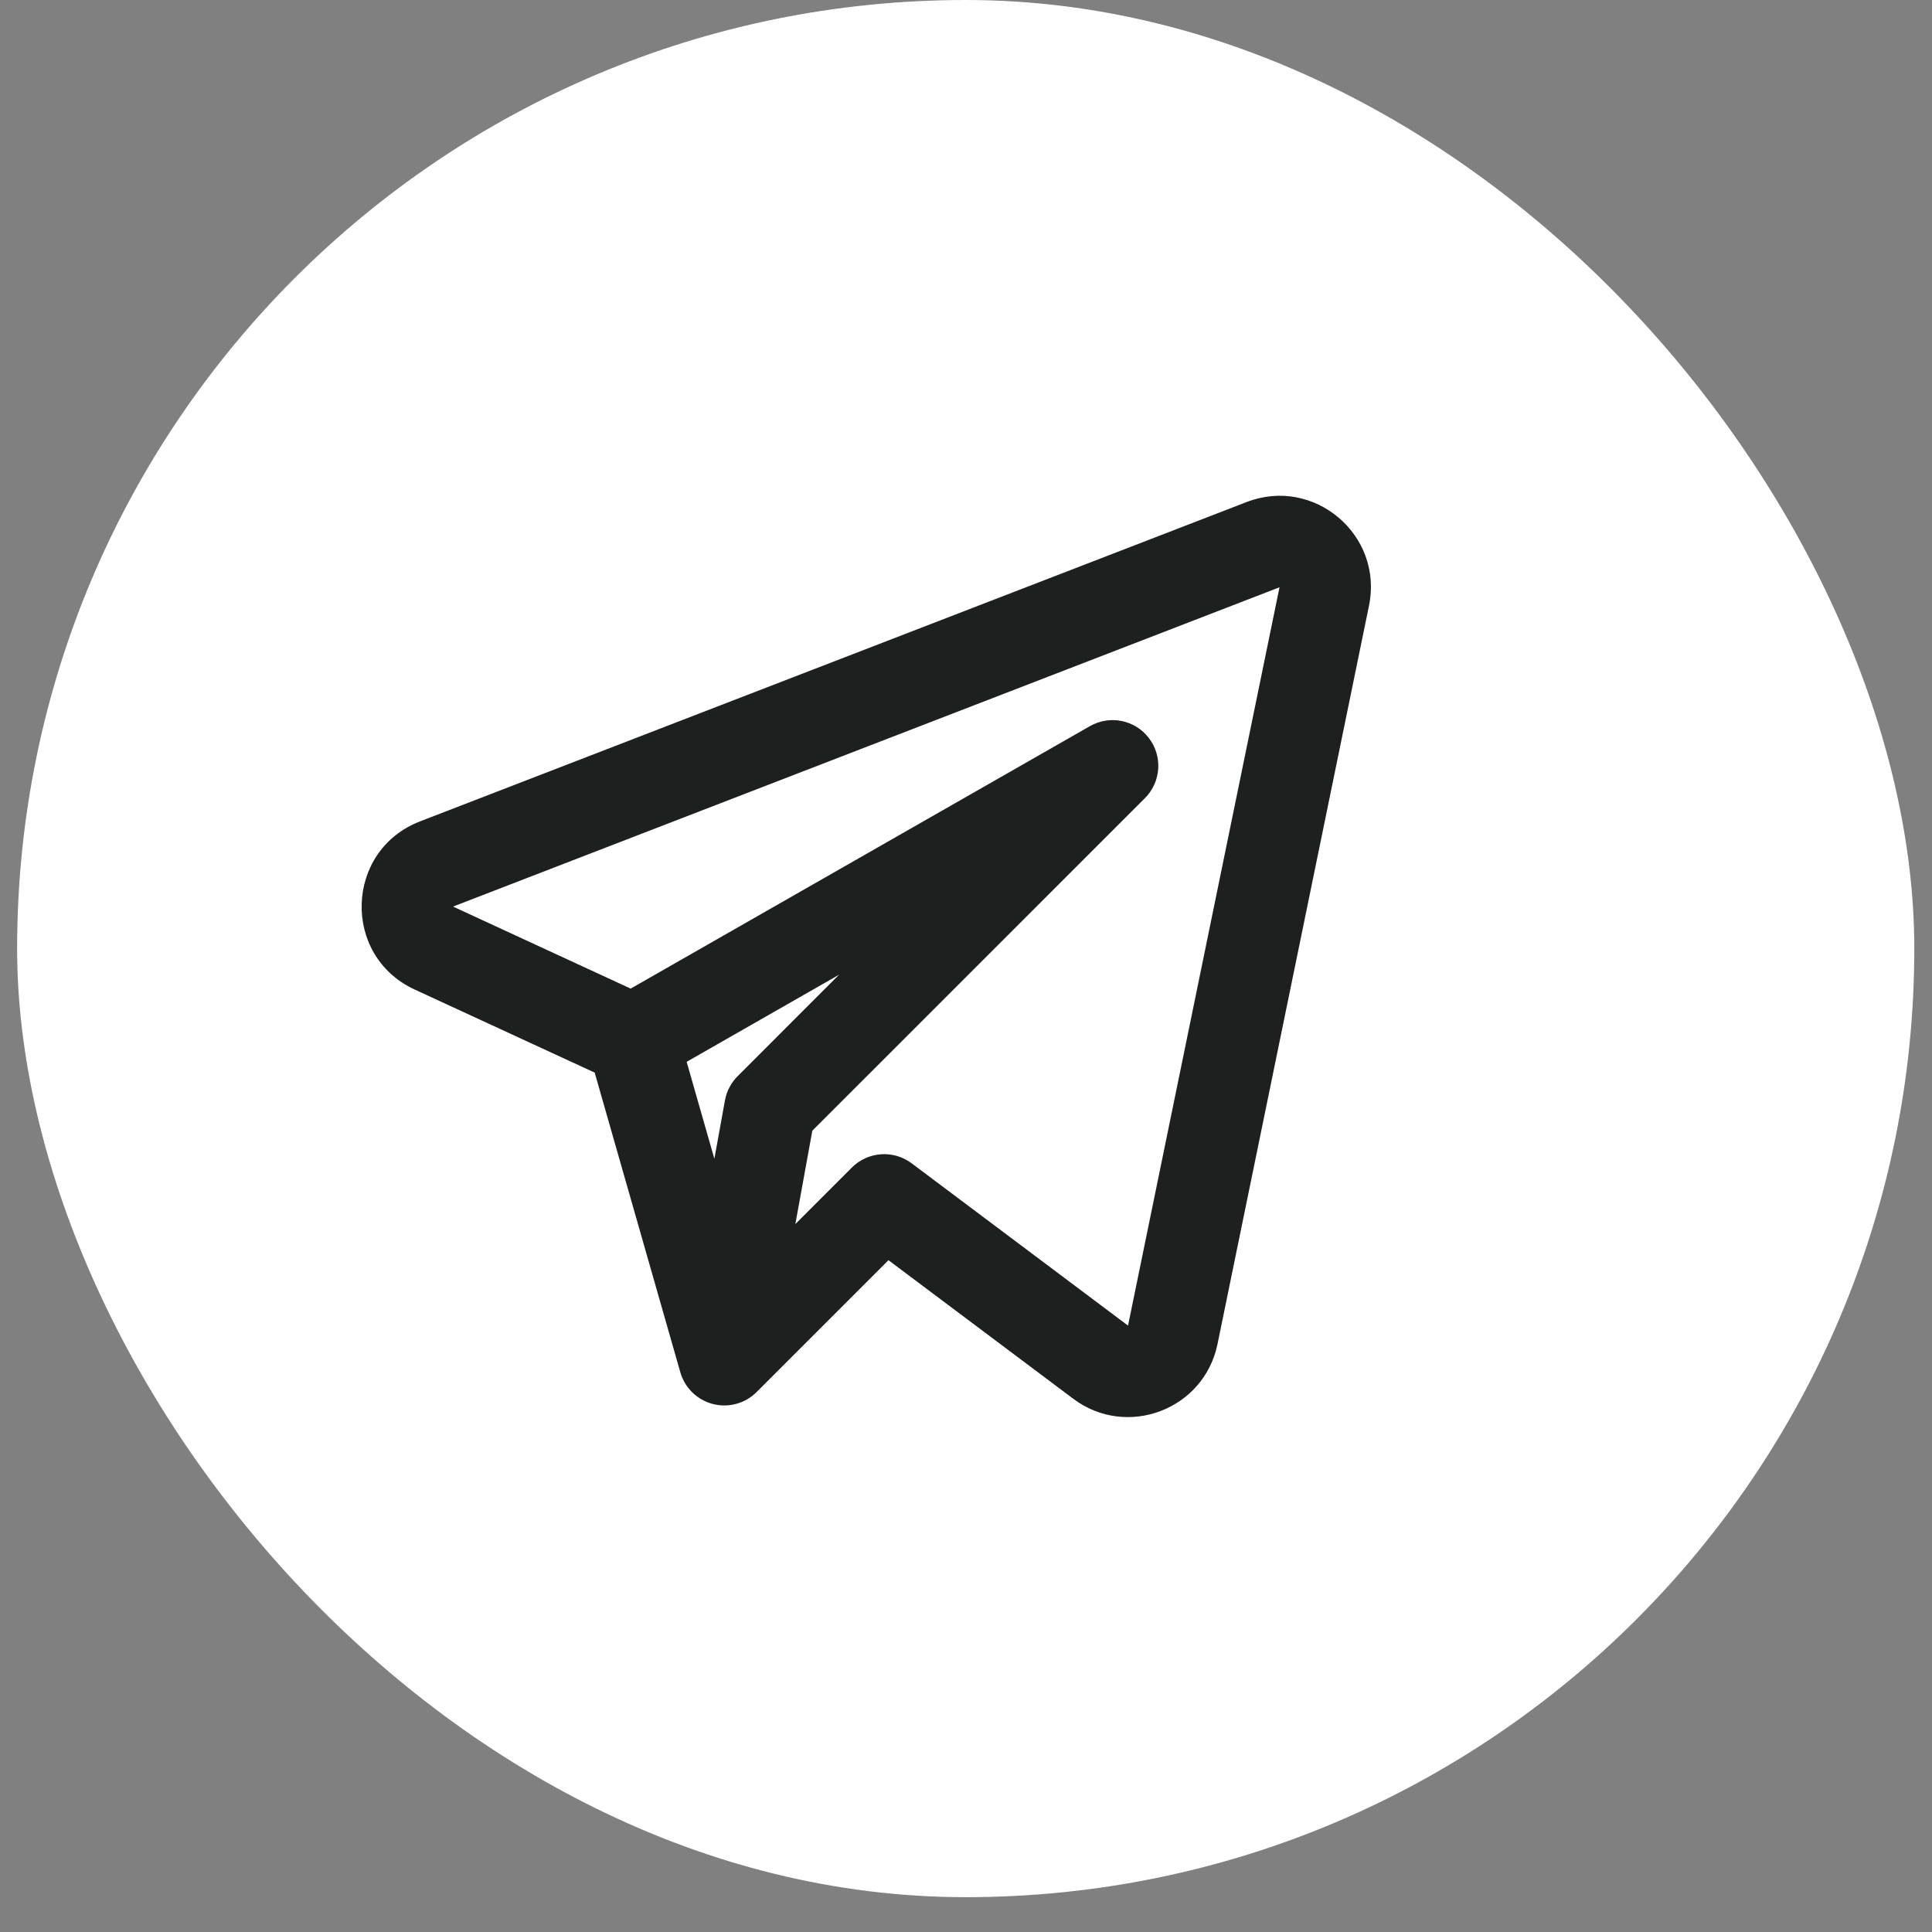
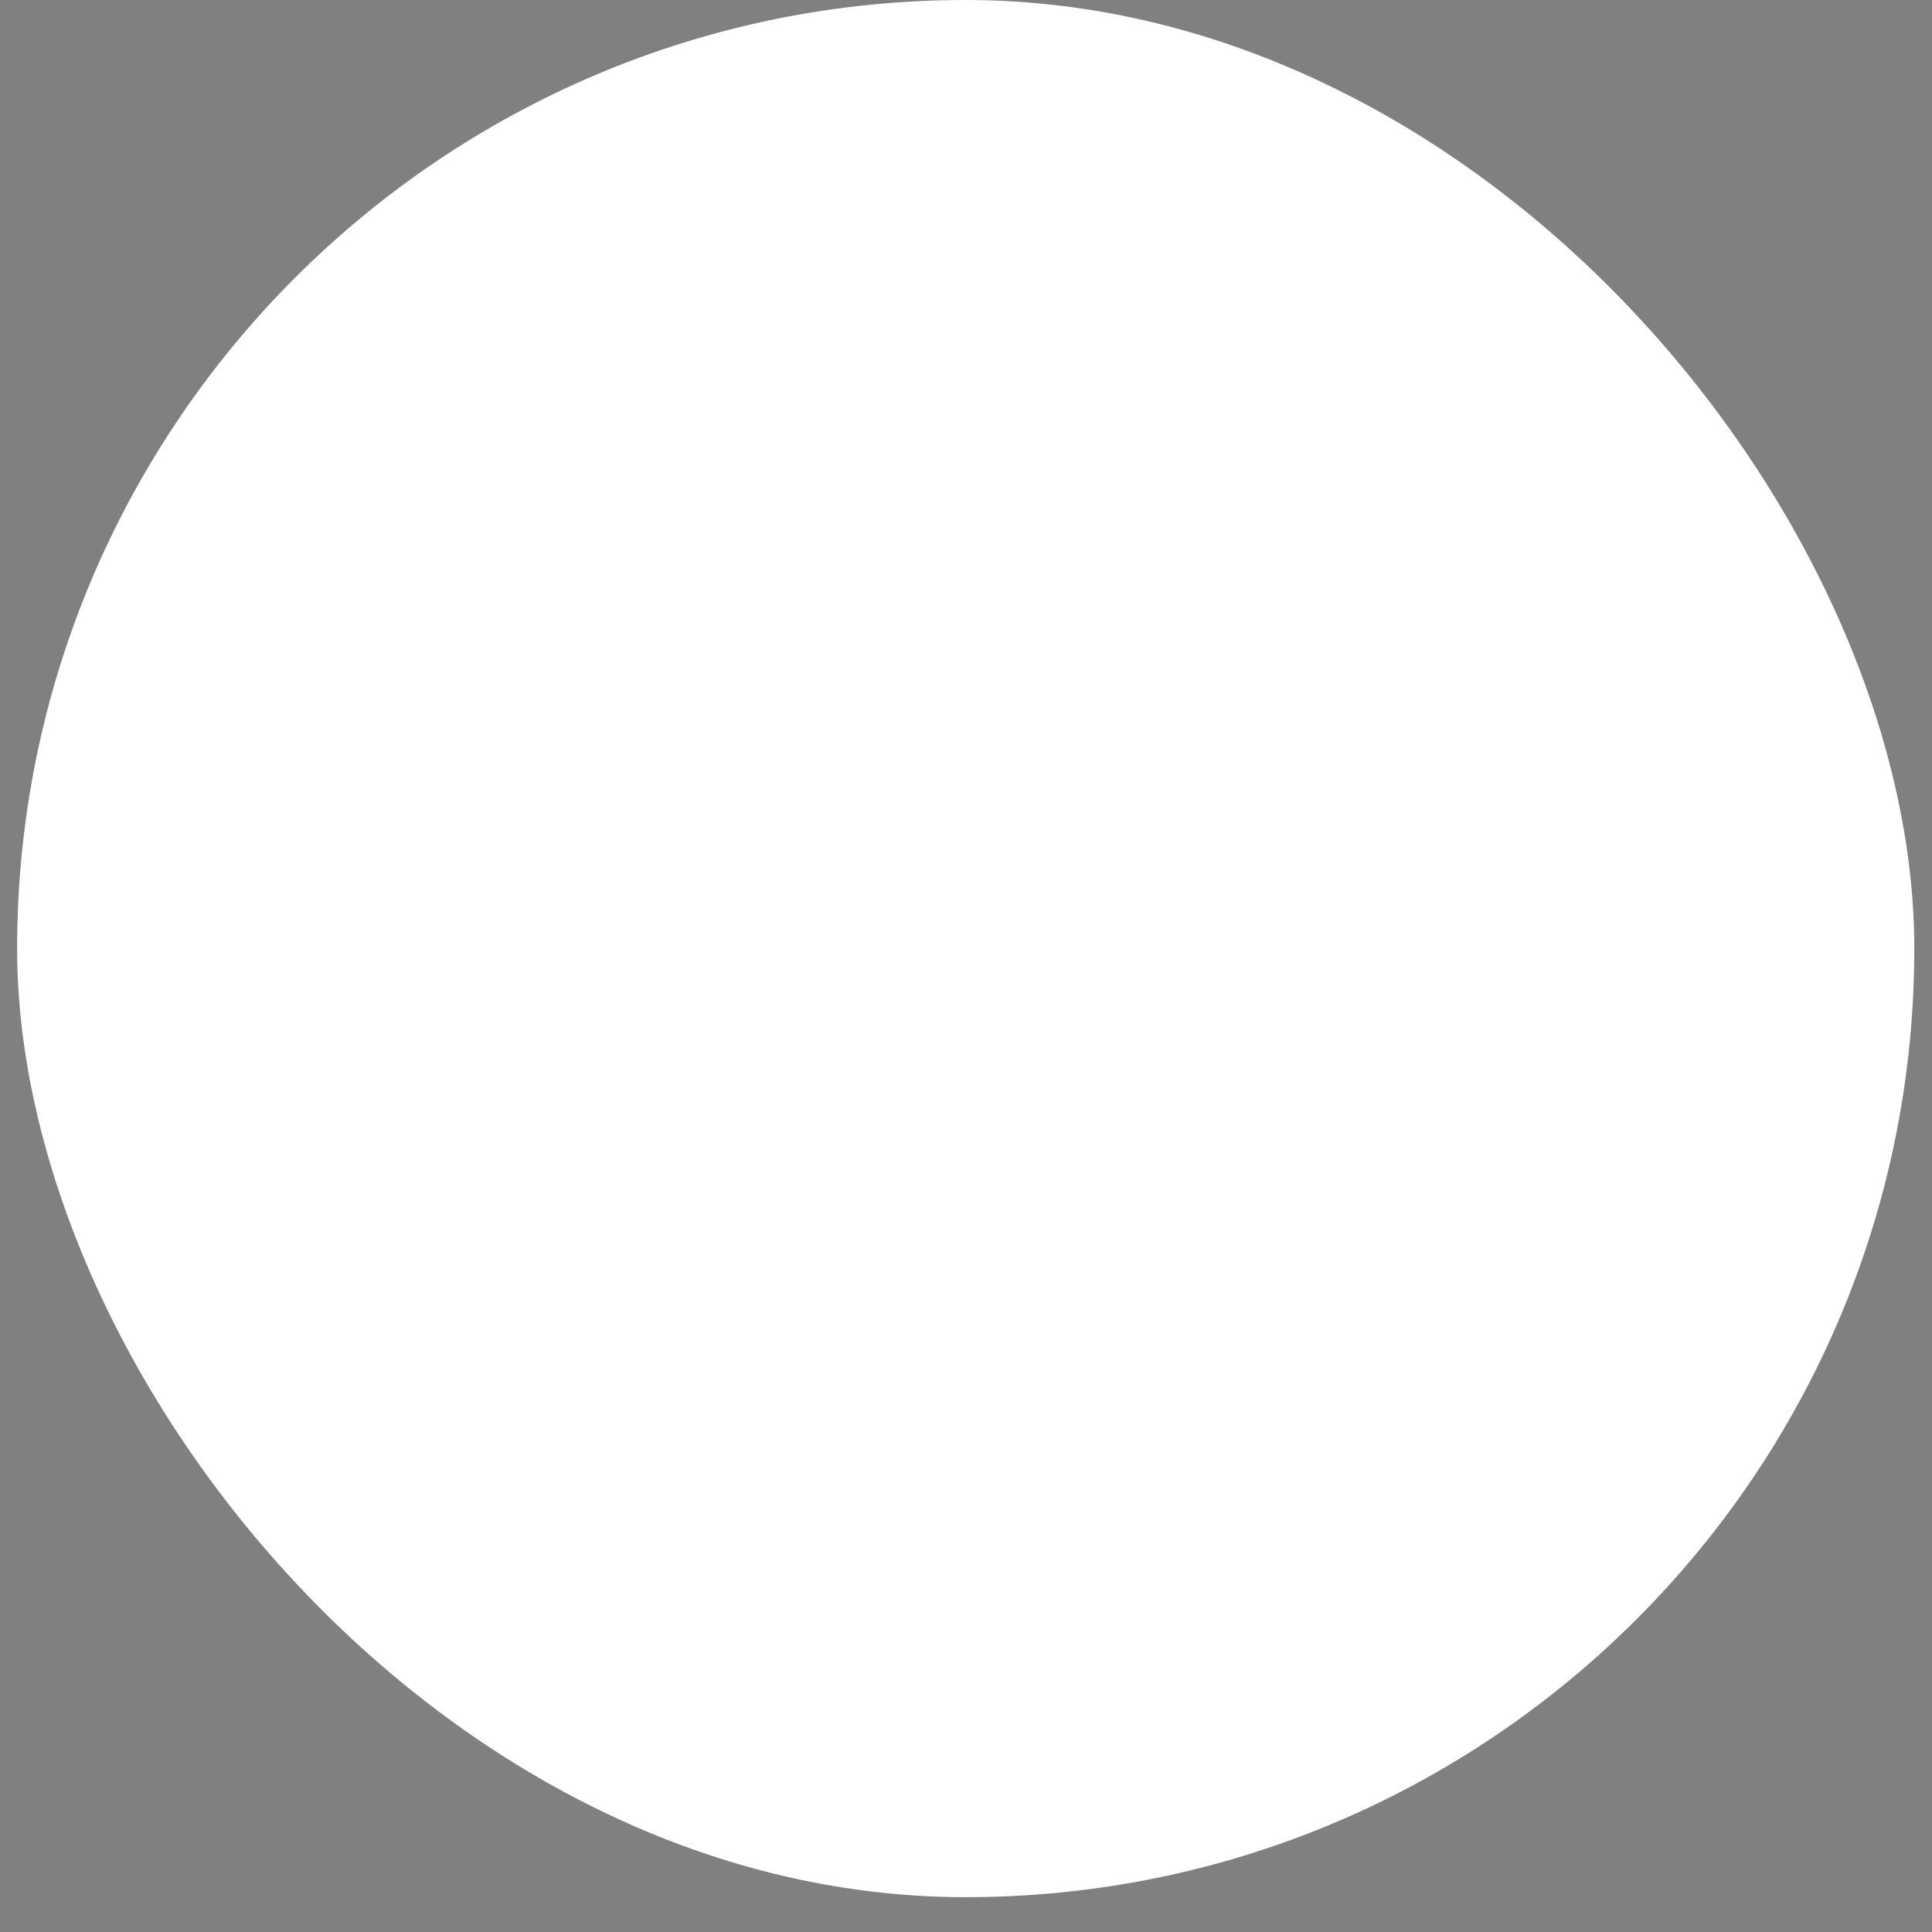
<svg xmlns="http://www.w3.org/2000/svg" width="37" height="37" viewBox="0 0 37 37" fill="none">
  <rect x="0" y="0" width="37" height="37" fill="#808080" stroke="none" />
  <rect x="0.328" width="36.333" height="36.333" rx="18.167" fill="white" />
  <g clip-path="url(#clip0_2115_287)">
-     <path fill-rule="evenodd" clip-rule="evenodd" d="M26.218 11.599C26.496 10.243 25.164 9.116 23.873 9.615L8.045 15.73C6.603 16.287 6.539 18.303 7.942 18.951L11.389 20.542L13.029 26.281C13.114 26.579 13.351 26.81 13.651 26.888C13.951 26.966 14.27 26.879 14.489 26.66L17.015 24.134L20.553 26.787C21.58 27.558 23.06 26.997 23.317 25.739L26.218 11.599ZM8.676 17.362L24.504 11.247L21.603 25.387L17.458 22.278C17.11 22.017 16.622 22.052 16.314 22.36L15.232 23.442L15.557 21.654L21.927 15.285C22.237 14.975 22.269 14.483 22.003 14.135C21.737 13.786 21.255 13.689 20.874 13.906L12.078 18.933L8.676 17.362ZM13.15 20.335L13.681 22.192L13.884 21.072C13.916 20.897 14.001 20.735 14.127 20.61L16.069 18.667L13.15 20.335Z" fill="#1E1F1F" />
-   </g>
+     </g>
  <defs>
    <clipPath id="clip0_2115_287">
      <rect width="21" height="21" fill="white" transform="translate(5.996 7.666)" />
    </clipPath>
  </defs>
</svg>